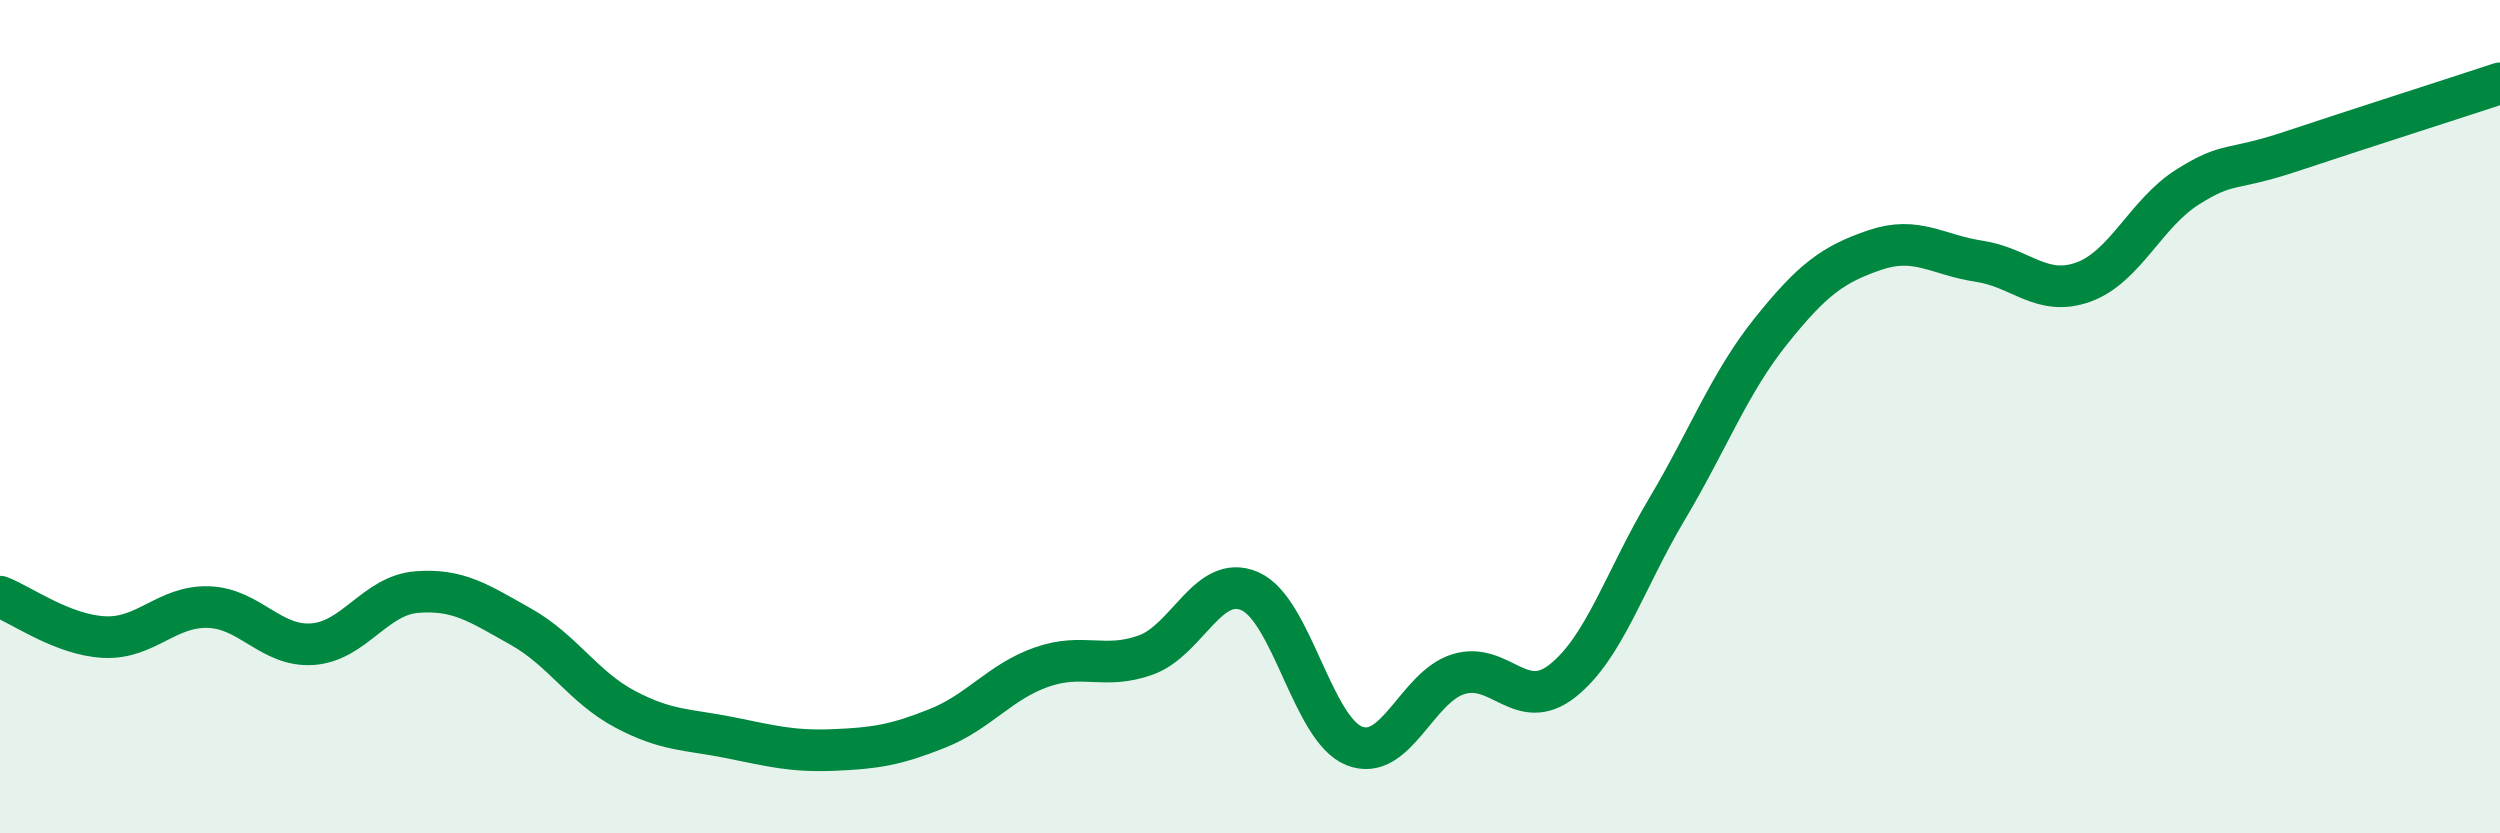
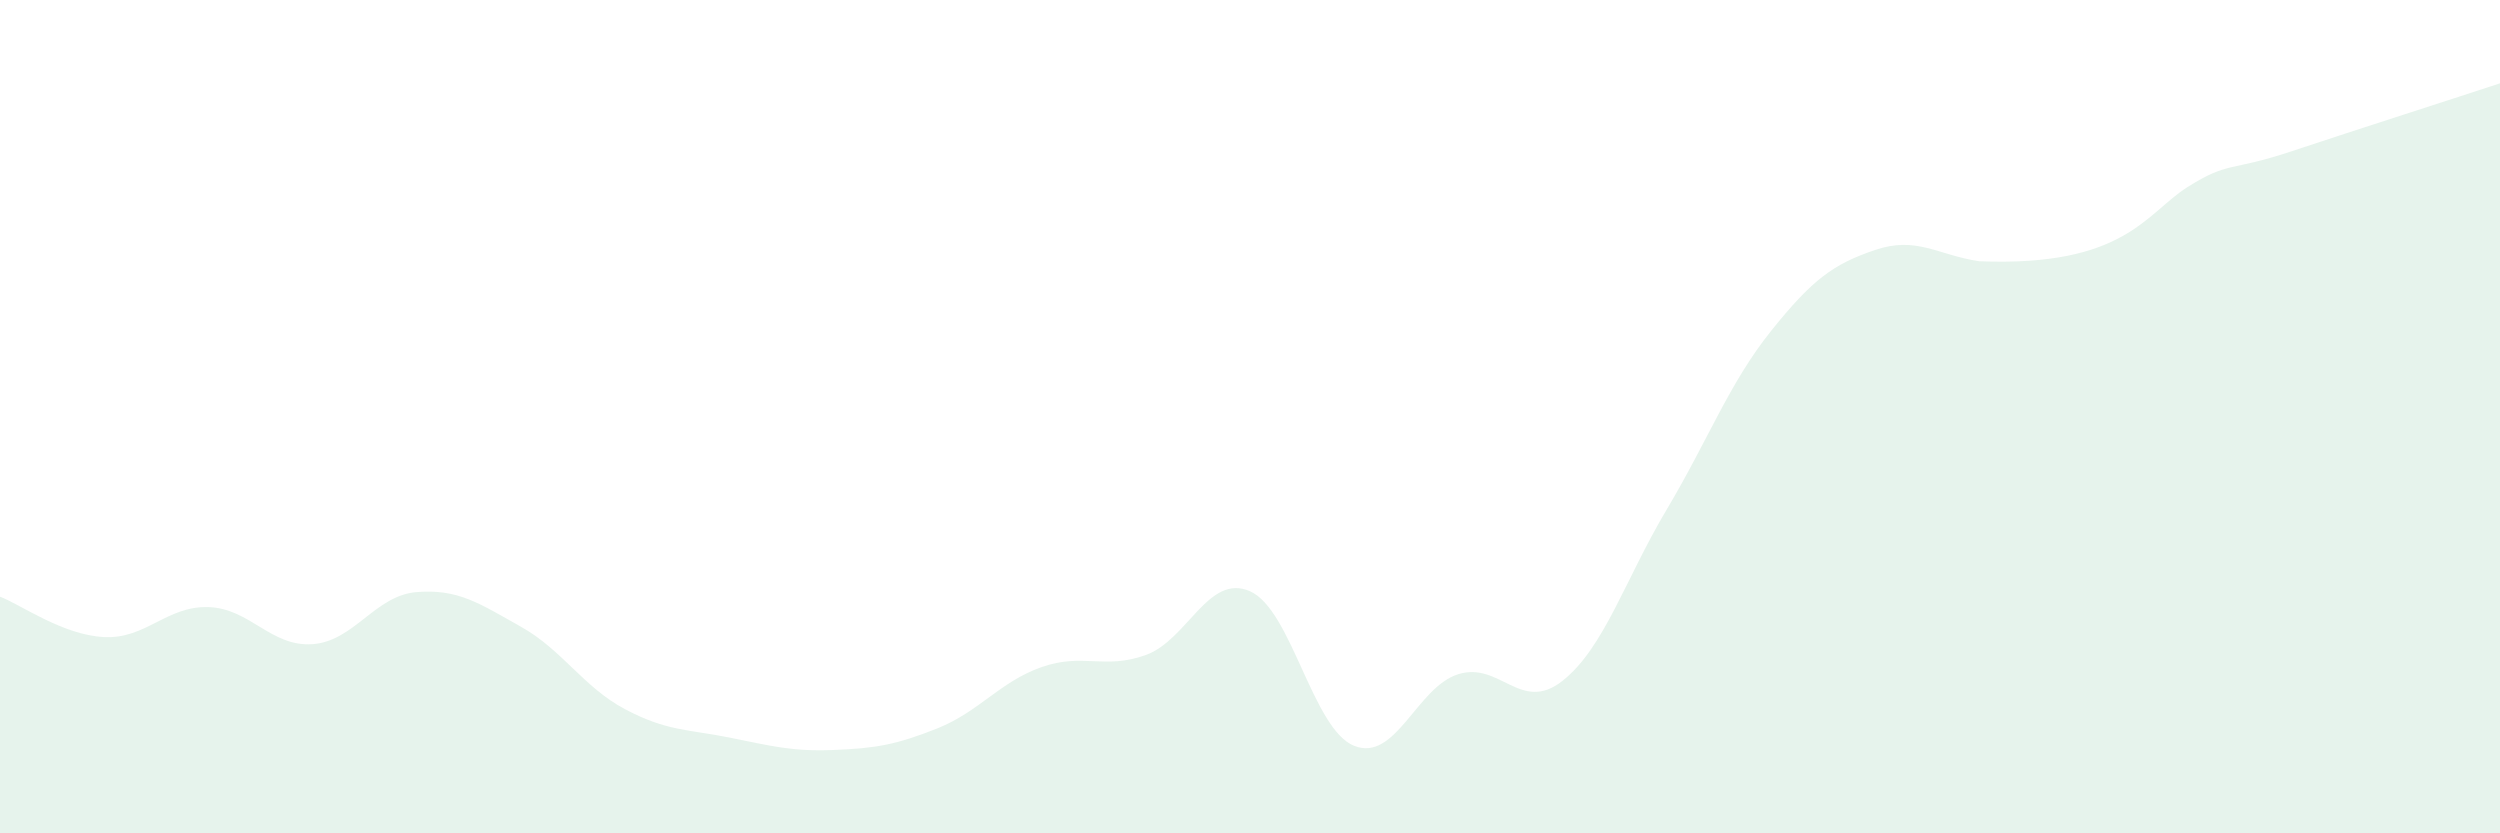
<svg xmlns="http://www.w3.org/2000/svg" width="60" height="20" viewBox="0 0 60 20">
-   <path d="M 0,14.32 C 0.5,14.51 1.5,15.24 2.5,15.29 C 3.5,15.34 4,14.54 5,14.57 C 6,14.6 6.5,15.53 7.5,15.46 C 8.5,15.39 9,14.29 10,14.21 C 11,14.13 11.5,14.48 12.5,15.04 C 13.5,15.6 14,16.49 15,17.02 C 16,17.55 16.5,17.5 17.5,17.7 C 18.5,17.9 19,18.04 20,18 C 21,17.96 21.5,17.88 22.5,17.48 C 23.5,17.08 24,16.36 25,16.01 C 26,15.66 26.5,16.08 27.5,15.72 C 28.5,15.36 29,13.75 30,14.19 C 31,14.63 31.5,17.5 32.5,17.9 C 33.5,18.3 34,16.49 35,16.18 C 36,15.87 36.5,17.13 37.5,16.34 C 38.5,15.55 39,13.91 40,12.23 C 41,10.55 41.5,9.2 42.5,7.95 C 43.5,6.7 44,6.34 45,6 C 46,5.66 46.5,6.12 47.5,6.27 C 48.5,6.42 49,7.13 50,6.77 C 51,6.41 51.5,5.12 52.5,4.49 C 53.5,3.86 53.5,4.13 55,3.63 C 56.5,3.13 59,2.33 60,2L60 20L0 20Z" fill="#008740" opacity="0.1" stroke-linecap="round" stroke-linejoin="round" />
-   <path d="M 0,14.32 C 0.5,14.51 1.5,15.24 2.5,15.29 C 3.5,15.34 4,14.54 5,14.57 C 6,14.6 6.5,15.53 7.5,15.46 C 8.5,15.39 9,14.29 10,14.21 C 11,14.13 11.5,14.48 12.5,15.04 C 13.5,15.6 14,16.49 15,17.02 C 16,17.55 16.5,17.5 17.5,17.7 C 18.5,17.9 19,18.04 20,18 C 21,17.96 21.5,17.88 22.5,17.48 C 23.5,17.08 24,16.36 25,16.01 C 26,15.66 26.5,16.08 27.5,15.72 C 28.5,15.36 29,13.75 30,14.19 C 31,14.63 31.5,17.5 32.5,17.9 C 33.5,18.3 34,16.49 35,16.18 C 36,15.87 36.5,17.13 37.5,16.34 C 38.5,15.55 39,13.91 40,12.23 C 41,10.55 41.5,9.2 42.5,7.95 C 43.5,6.7 44,6.34 45,6 C 46,5.66 46.5,6.12 47.5,6.27 C 48.5,6.42 49,7.13 50,6.77 C 51,6.41 51.5,5.12 52.5,4.49 C 53.5,3.86 53.5,4.13 55,3.63 C 56.5,3.13 59,2.33 60,2" stroke="#008740" stroke-width="1" fill="none" stroke-linecap="round" stroke-linejoin="round" />
+   <path d="M 0,14.32 C 0.5,14.51 1.5,15.24 2.5,15.29 C 3.5,15.34 4,14.54 5,14.57 C 6,14.6 6.5,15.53 7.5,15.46 C 8.5,15.39 9,14.29 10,14.21 C 11,14.13 11.5,14.48 12.5,15.04 C 13.5,15.6 14,16.49 15,17.02 C 16,17.55 16.5,17.5 17.5,17.7 C 18.5,17.9 19,18.04 20,18 C 21,17.96 21.5,17.88 22.5,17.48 C 23.5,17.08 24,16.36 25,16.01 C 26,15.66 26.5,16.08 27.5,15.72 C 28.5,15.36 29,13.75 30,14.19 C 31,14.63 31.5,17.5 32.5,17.9 C 33.5,18.3 34,16.49 35,16.18 C 36,15.87 36.5,17.13 37.5,16.34 C 38.5,15.55 39,13.91 40,12.23 C 41,10.55 41.5,9.2 42.5,7.95 C 43.5,6.7 44,6.34 45,6 C 46,5.66 46.5,6.12 47.5,6.27 C 51,6.41 51.5,5.12 52.5,4.49 C 53.5,3.86 53.5,4.13 55,3.63 C 56.5,3.13 59,2.33 60,2L60 20L0 20Z" fill="#008740" opacity="0.1" stroke-linecap="round" stroke-linejoin="round" />
</svg>